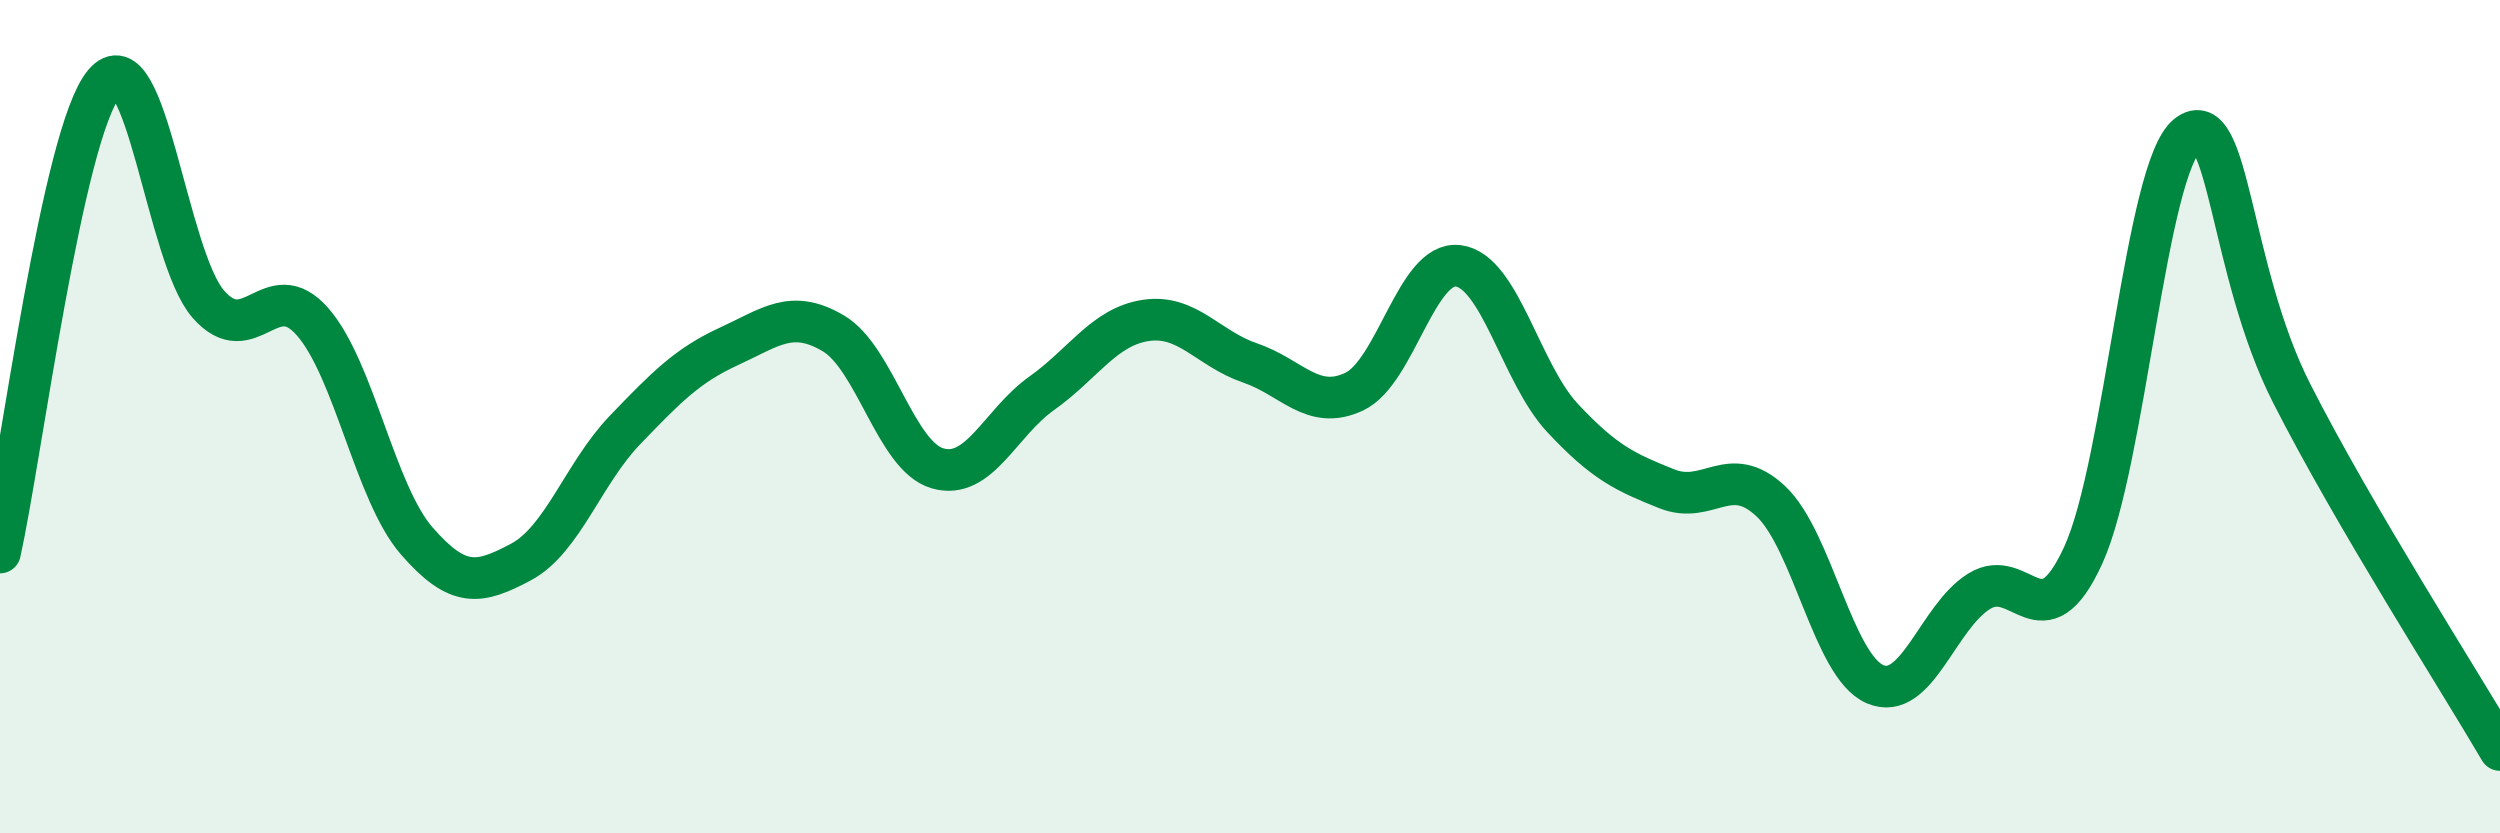
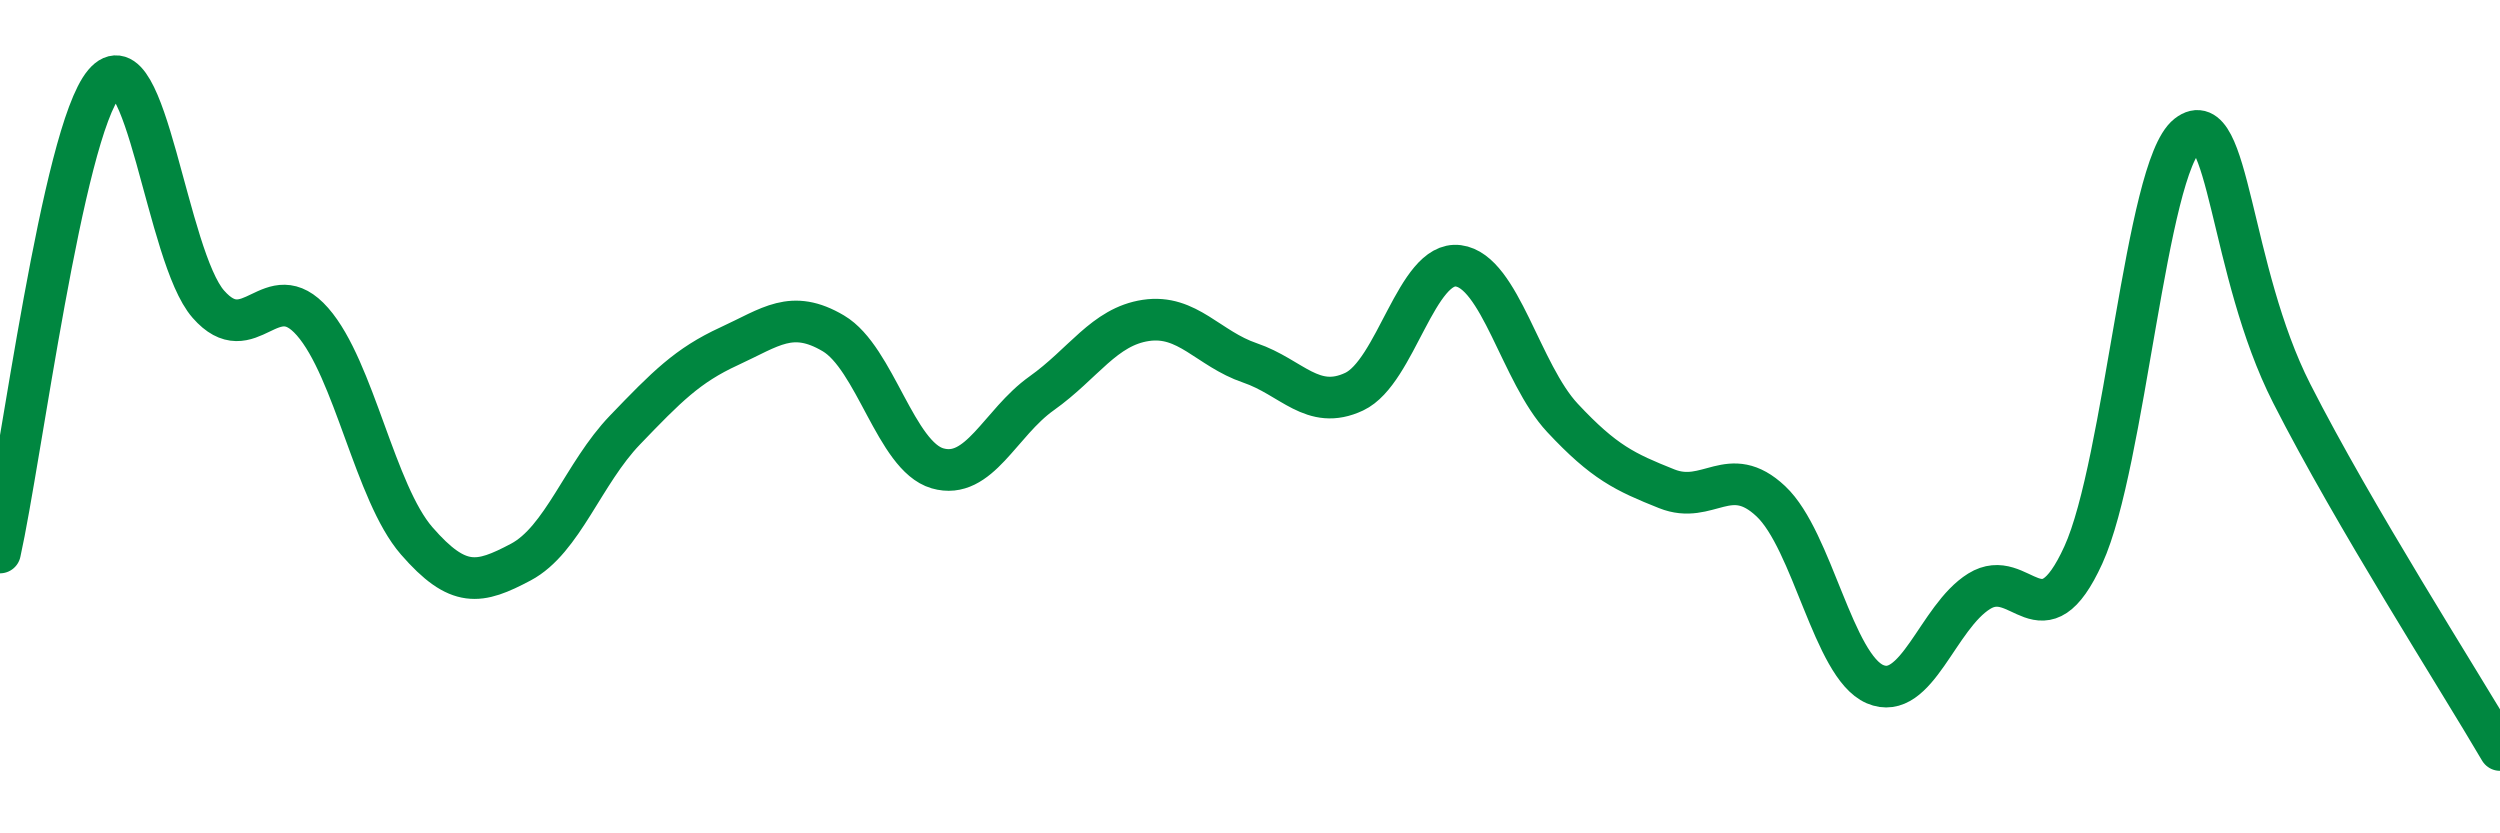
<svg xmlns="http://www.w3.org/2000/svg" width="60" height="20" viewBox="0 0 60 20">
-   <path d="M 0,13.26 C 0.5,11.01 1.5,3.19 2.5,2 C 3.5,0.81 4,6.16 5,7.3 C 6,8.44 6.5,6.58 7.5,7.72 C 8.5,8.86 9,11.83 10,12.98 C 11,14.13 11.5,14.02 12.5,13.49 C 13.5,12.96 14,11.36 15,10.32 C 16,9.28 16.5,8.77 17.5,8.31 C 18.5,7.85 19,7.41 20,8 C 21,8.59 21.5,10.95 22.5,11.24 C 23.5,11.53 24,10.15 25,9.44 C 26,8.73 26.5,7.84 27.5,7.69 C 28.5,7.54 29,8.37 30,8.71 C 31,9.05 31.5,9.87 32.5,9.4 C 33.5,8.93 34,6.25 35,6.38 C 36,6.51 36.5,8.96 37.5,10.03 C 38.5,11.1 39,11.33 40,11.73 C 41,12.13 41.5,11.09 42.5,12.03 C 43.5,12.97 44,15.99 45,16.42 C 46,16.85 46.5,14.81 47.5,14.19 C 48.5,13.57 49,15.51 50,13.32 C 51,11.13 51.5,4.02 52.5,3.24 C 53.5,2.46 53.5,6.49 55,9.44 C 56.5,12.39 59,16.29 60,18L60 20L0 20Z" fill="#008740" opacity="0.1" stroke-linecap="round" stroke-linejoin="round" />
  <path d="M 0,13.26 C 0.5,11.01 1.5,3.19 2.5,2 C 3.5,0.81 4,6.16 5,7.3 C 6,8.44 6.5,6.58 7.5,7.72 C 8.5,8.86 9,11.83 10,12.98 C 11,14.13 11.5,14.02 12.5,13.49 C 13.5,12.96 14,11.36 15,10.32 C 16,9.28 16.5,8.77 17.5,8.31 C 18.5,7.85 19,7.41 20,8 C 21,8.59 21.5,10.95 22.5,11.24 C 23.5,11.53 24,10.15 25,9.44 C 26,8.73 26.5,7.84 27.5,7.69 C 28.5,7.54 29,8.37 30,8.71 C 31,9.05 31.5,9.87 32.5,9.4 C 33.5,8.93 34,6.25 35,6.38 C 36,6.51 36.5,8.96 37.5,10.03 C 38.5,11.1 39,11.33 40,11.73 C 41,12.13 41.5,11.09 42.5,12.03 C 43.5,12.97 44,15.99 45,16.42 C 46,16.85 46.5,14.81 47.5,14.19 C 48.5,13.57 49,15.51 50,13.32 C 51,11.13 51.5,4.02 52.5,3.24 C 53.5,2.46 53.5,6.49 55,9.44 C 56.5,12.39 59,16.29 60,18" stroke="#008740" stroke-width="1" fill="none" stroke-linecap="round" stroke-linejoin="round" />
</svg>